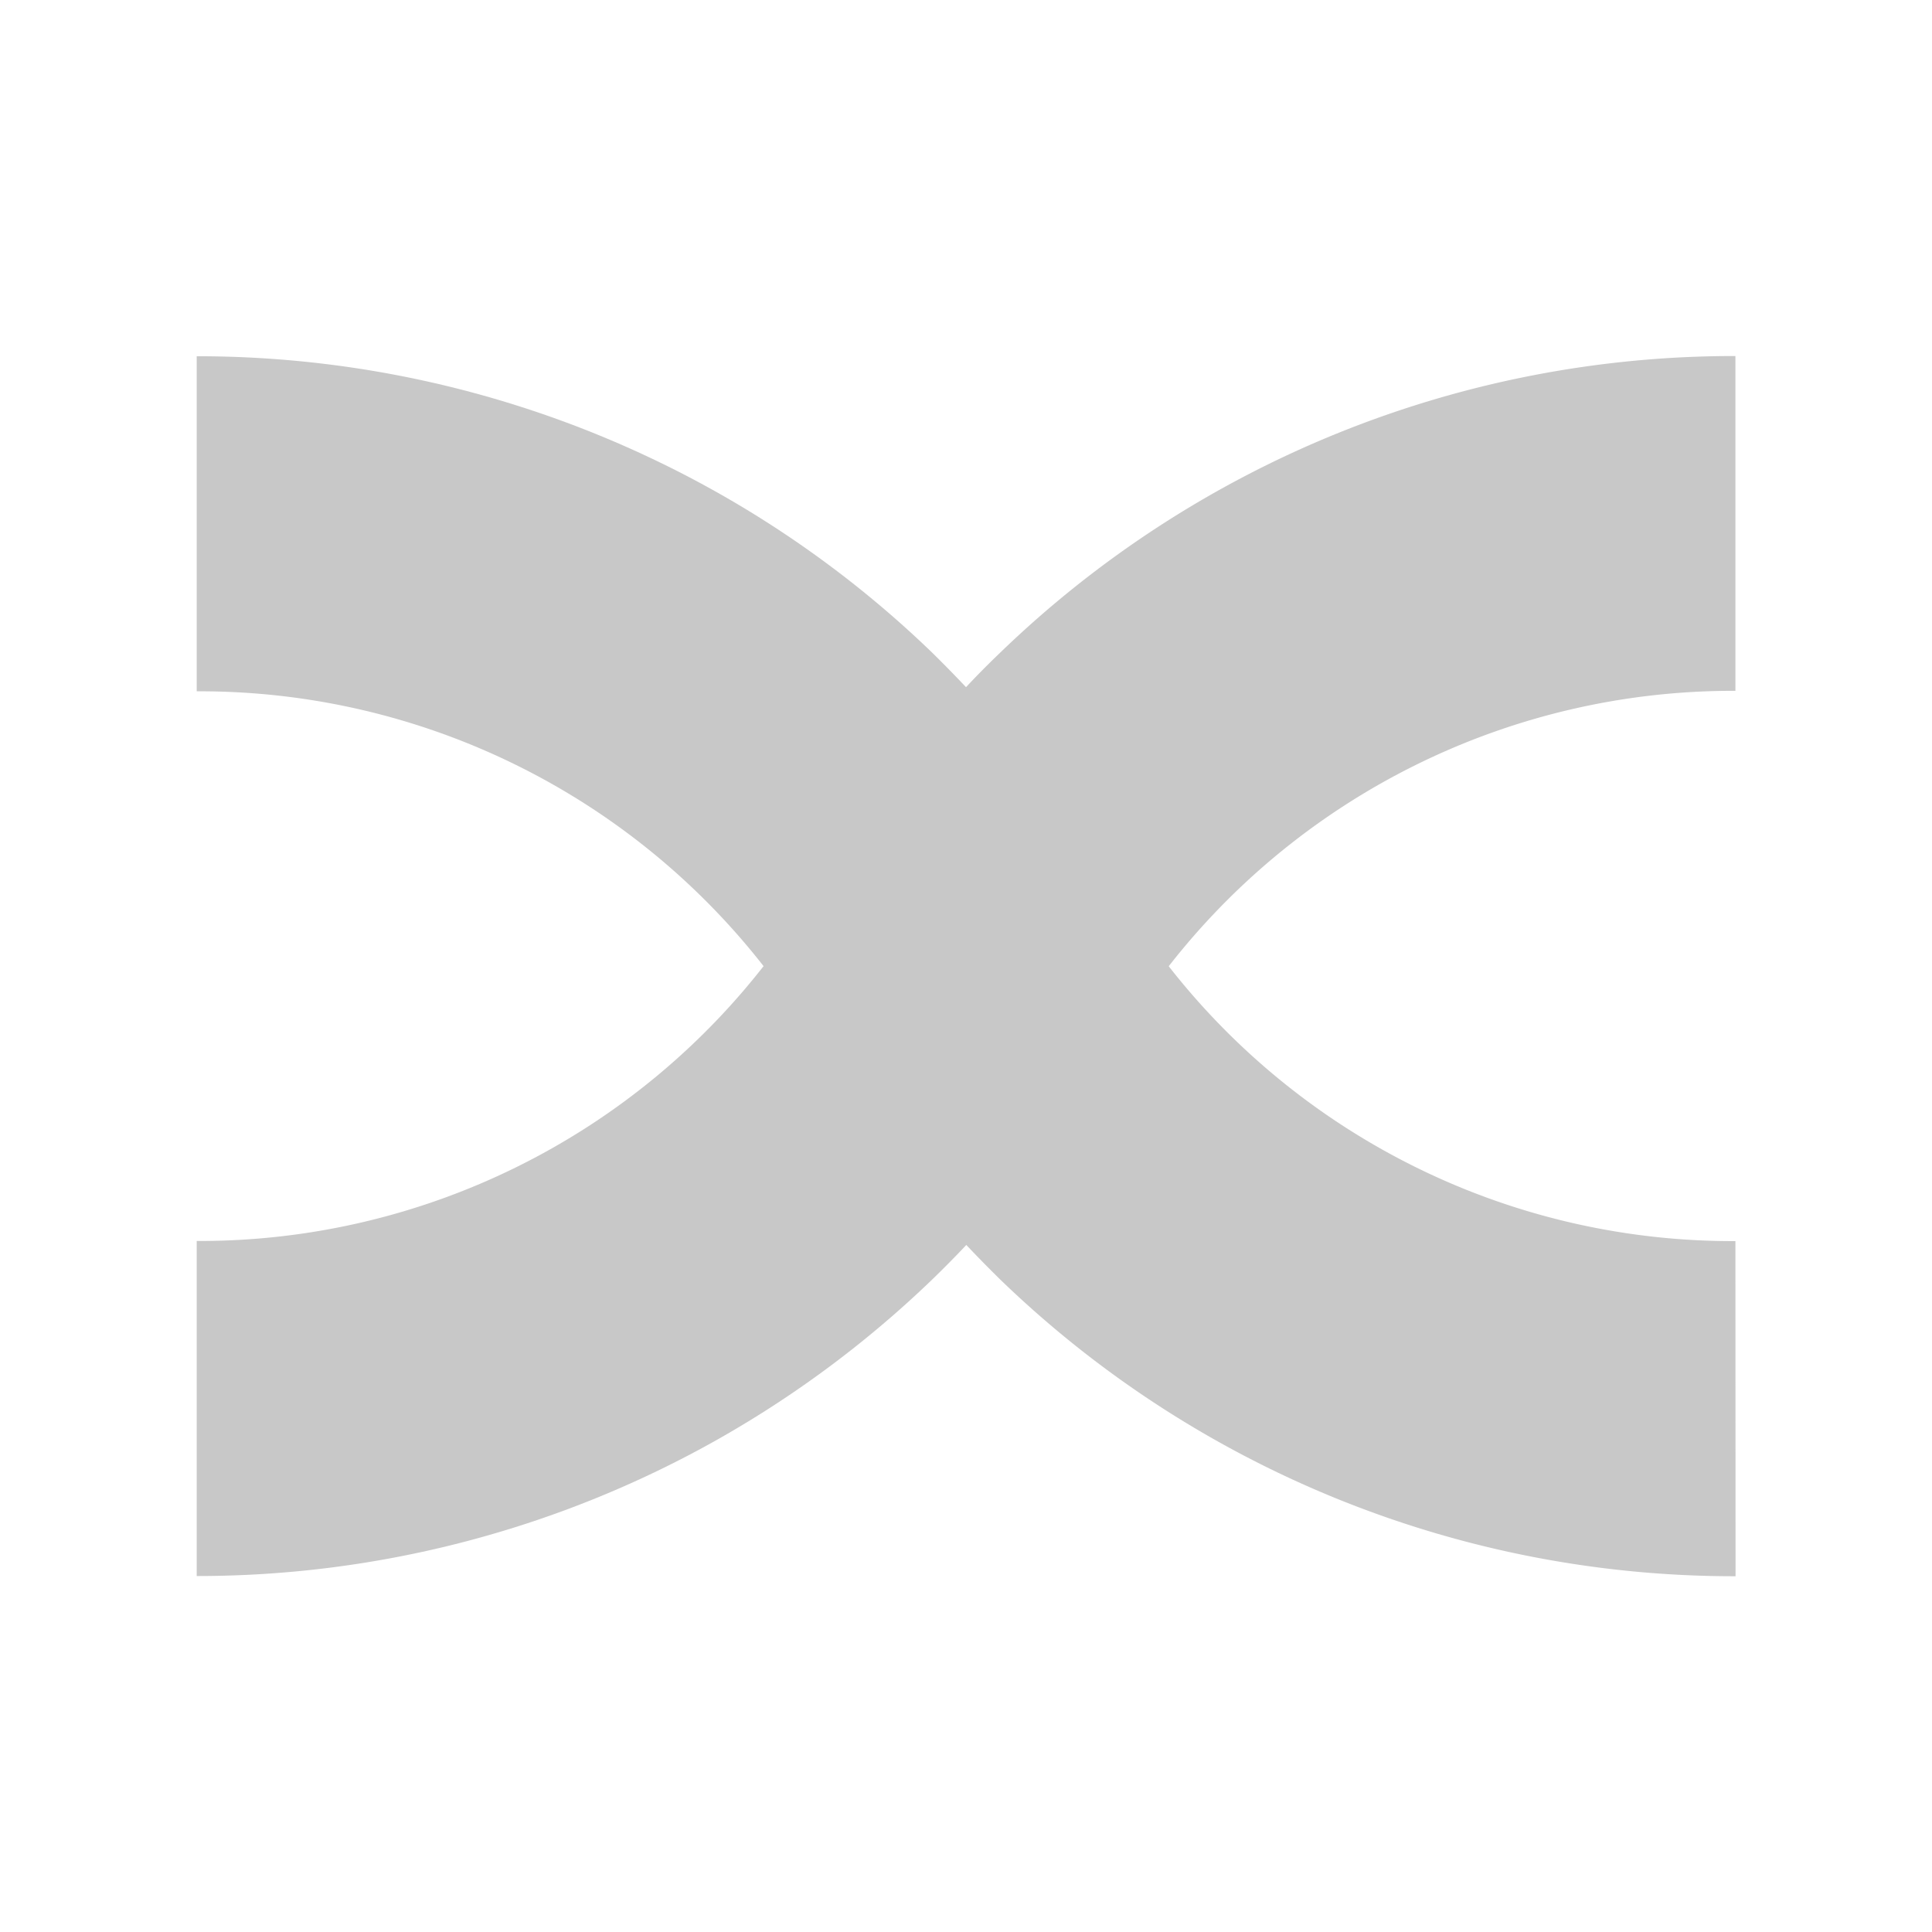
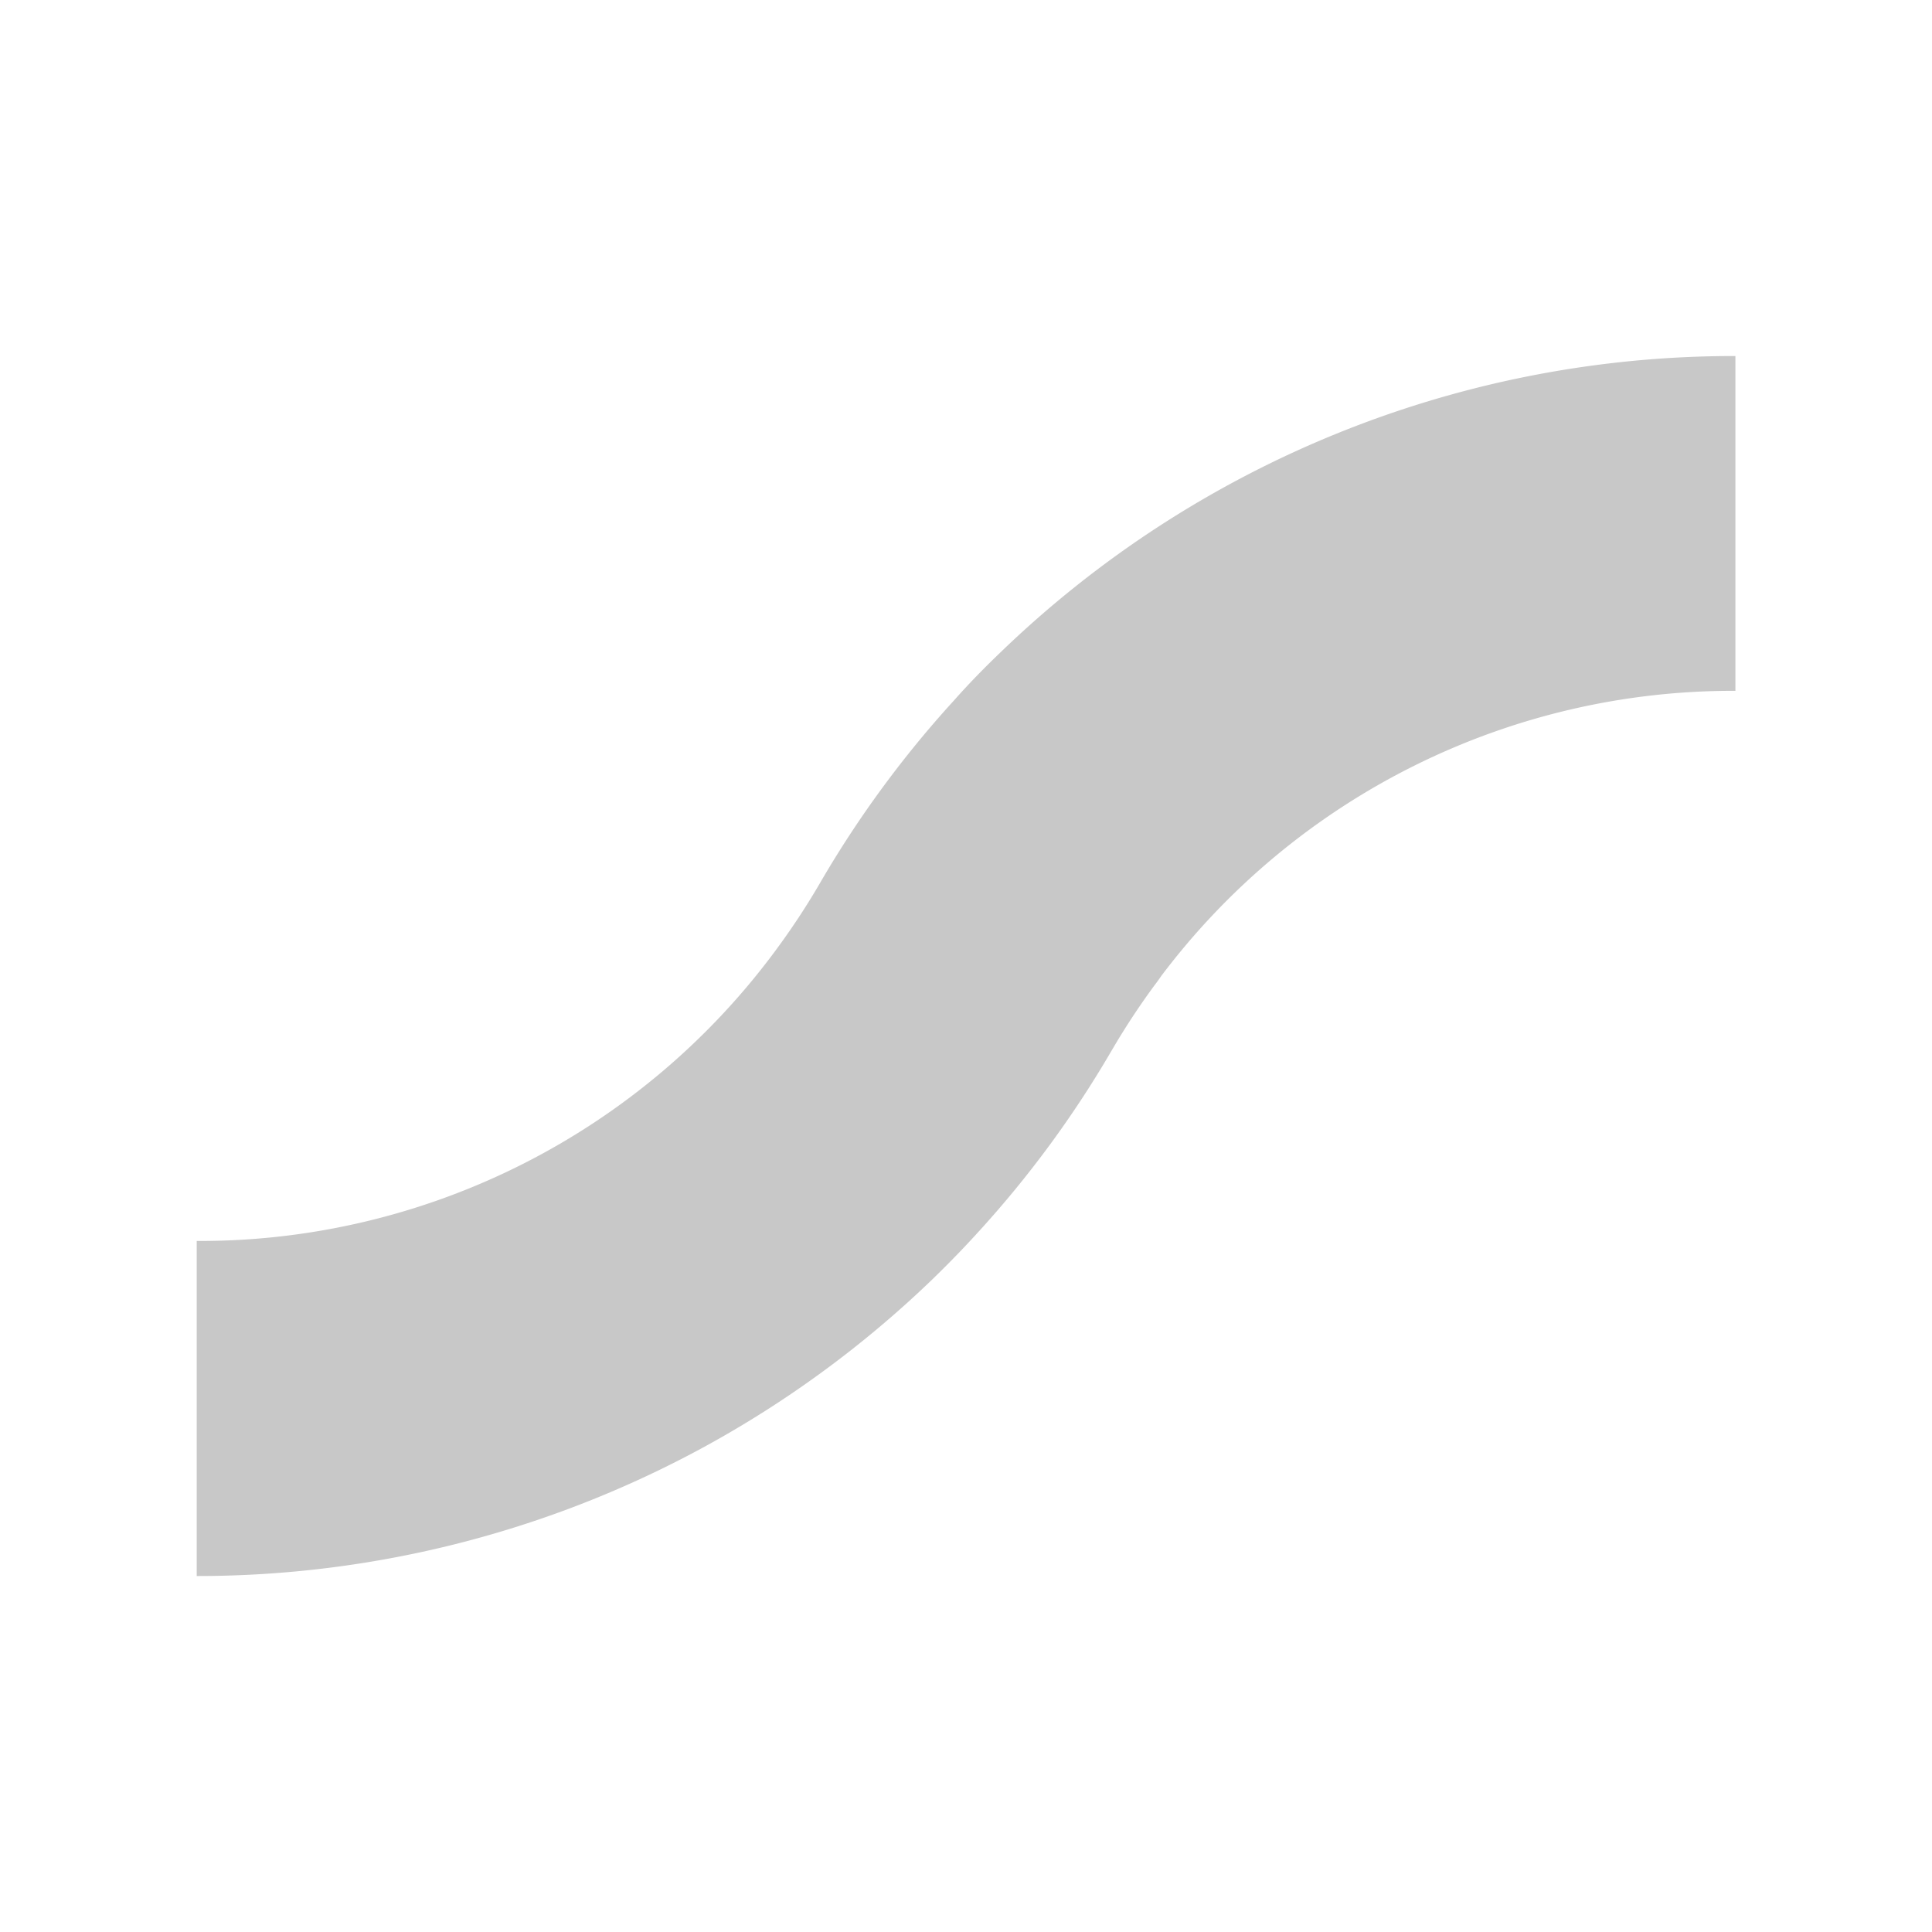
<svg xmlns="http://www.w3.org/2000/svg" width="28" height="28" viewBox="0 0 28 28">
  <defs>
    <clipPath id="393e8u419a">
      <path data-name="사각형 6446" transform="translate(206 4304)" style="fill:none" d="M0 0h28v28H0z" />
    </clipPath>
  </defs>
  <g data-name="마스크 그룹 6" transform="translate(-206 -4304)" style="clip-path:url(#393e8u419a)">
    <g data-name="그룹 21073">
-       <path data-name="패스 15453" d="M22.3 3.782a15.3 15.3 0 0 0-10.657 4.3c-.233.223-.46.456-.676.7a15.368 15.368 0 0 0-1.912 2.6 10.559 10.559 0 0 1-.632.969c-.031.041-.059.082-.091.121A10.373 10.373 0 0 1 0 16.607v4.856a15.353 15.353 0 0 0 7.363-1.876 15.388 15.388 0 0 0 3.3-2.425c.232-.225.459-.458.678-.7a15.3 15.3 0 0 0 1.91-2.6l.035-.059a10.559 10.559 0 0 1 .6-.908c.031-.04.06-.08.091-.126A10.373 10.373 0 0 1 22.3 8.634z" transform="translate(208.851 4305.378)" style="fill:#c8c8c8" />
-       <path data-name="패스 15454" d="M22.3 16.609a10.37 10.37 0 0 1-8.33-4.136 3.28 3.28 0 0 1-.091-.123 10.143 10.143 0 0 1-.632-.968 15.4 15.4 0 0 0-1.911-2.6 18.499 18.499 0 0 0-.676-.7 15.278 15.278 0 0 0-3.3-2.425A15.365 15.365 0 0 0 0 3.785v4.856a10.37 10.37 0 0 1 8.331 4.134l.09.121a10.232 10.232 0 0 1 .6.906l.038.064a15.459 15.459 0 0 0 1.91 2.6c.216.237.442.47.676.7a15.3 15.3 0 0 0 10.657 4.3z" transform="translate(208.851 4305.378)" style="fill:#c8c8c8" />
+       <path data-name="패스 15453" d="M22.3 3.782a15.3 15.3 0 0 0-10.657 4.3c-.233.223-.46.456-.676.7a15.368 15.368 0 0 0-1.912 2.6 10.559 10.559 0 0 1-.632.969A10.373 10.373 0 0 1 0 16.607v4.856a15.353 15.353 0 0 0 7.363-1.876 15.388 15.388 0 0 0 3.3-2.425c.232-.225.459-.458.678-.7a15.3 15.3 0 0 0 1.91-2.6l.035-.059a10.559 10.559 0 0 1 .6-.908c.031-.04.06-.08.091-.126A10.373 10.373 0 0 1 22.3 8.634z" transform="translate(208.851 4305.378)" style="fill:#c8c8c8" />
    </g>
  </g>
</svg>